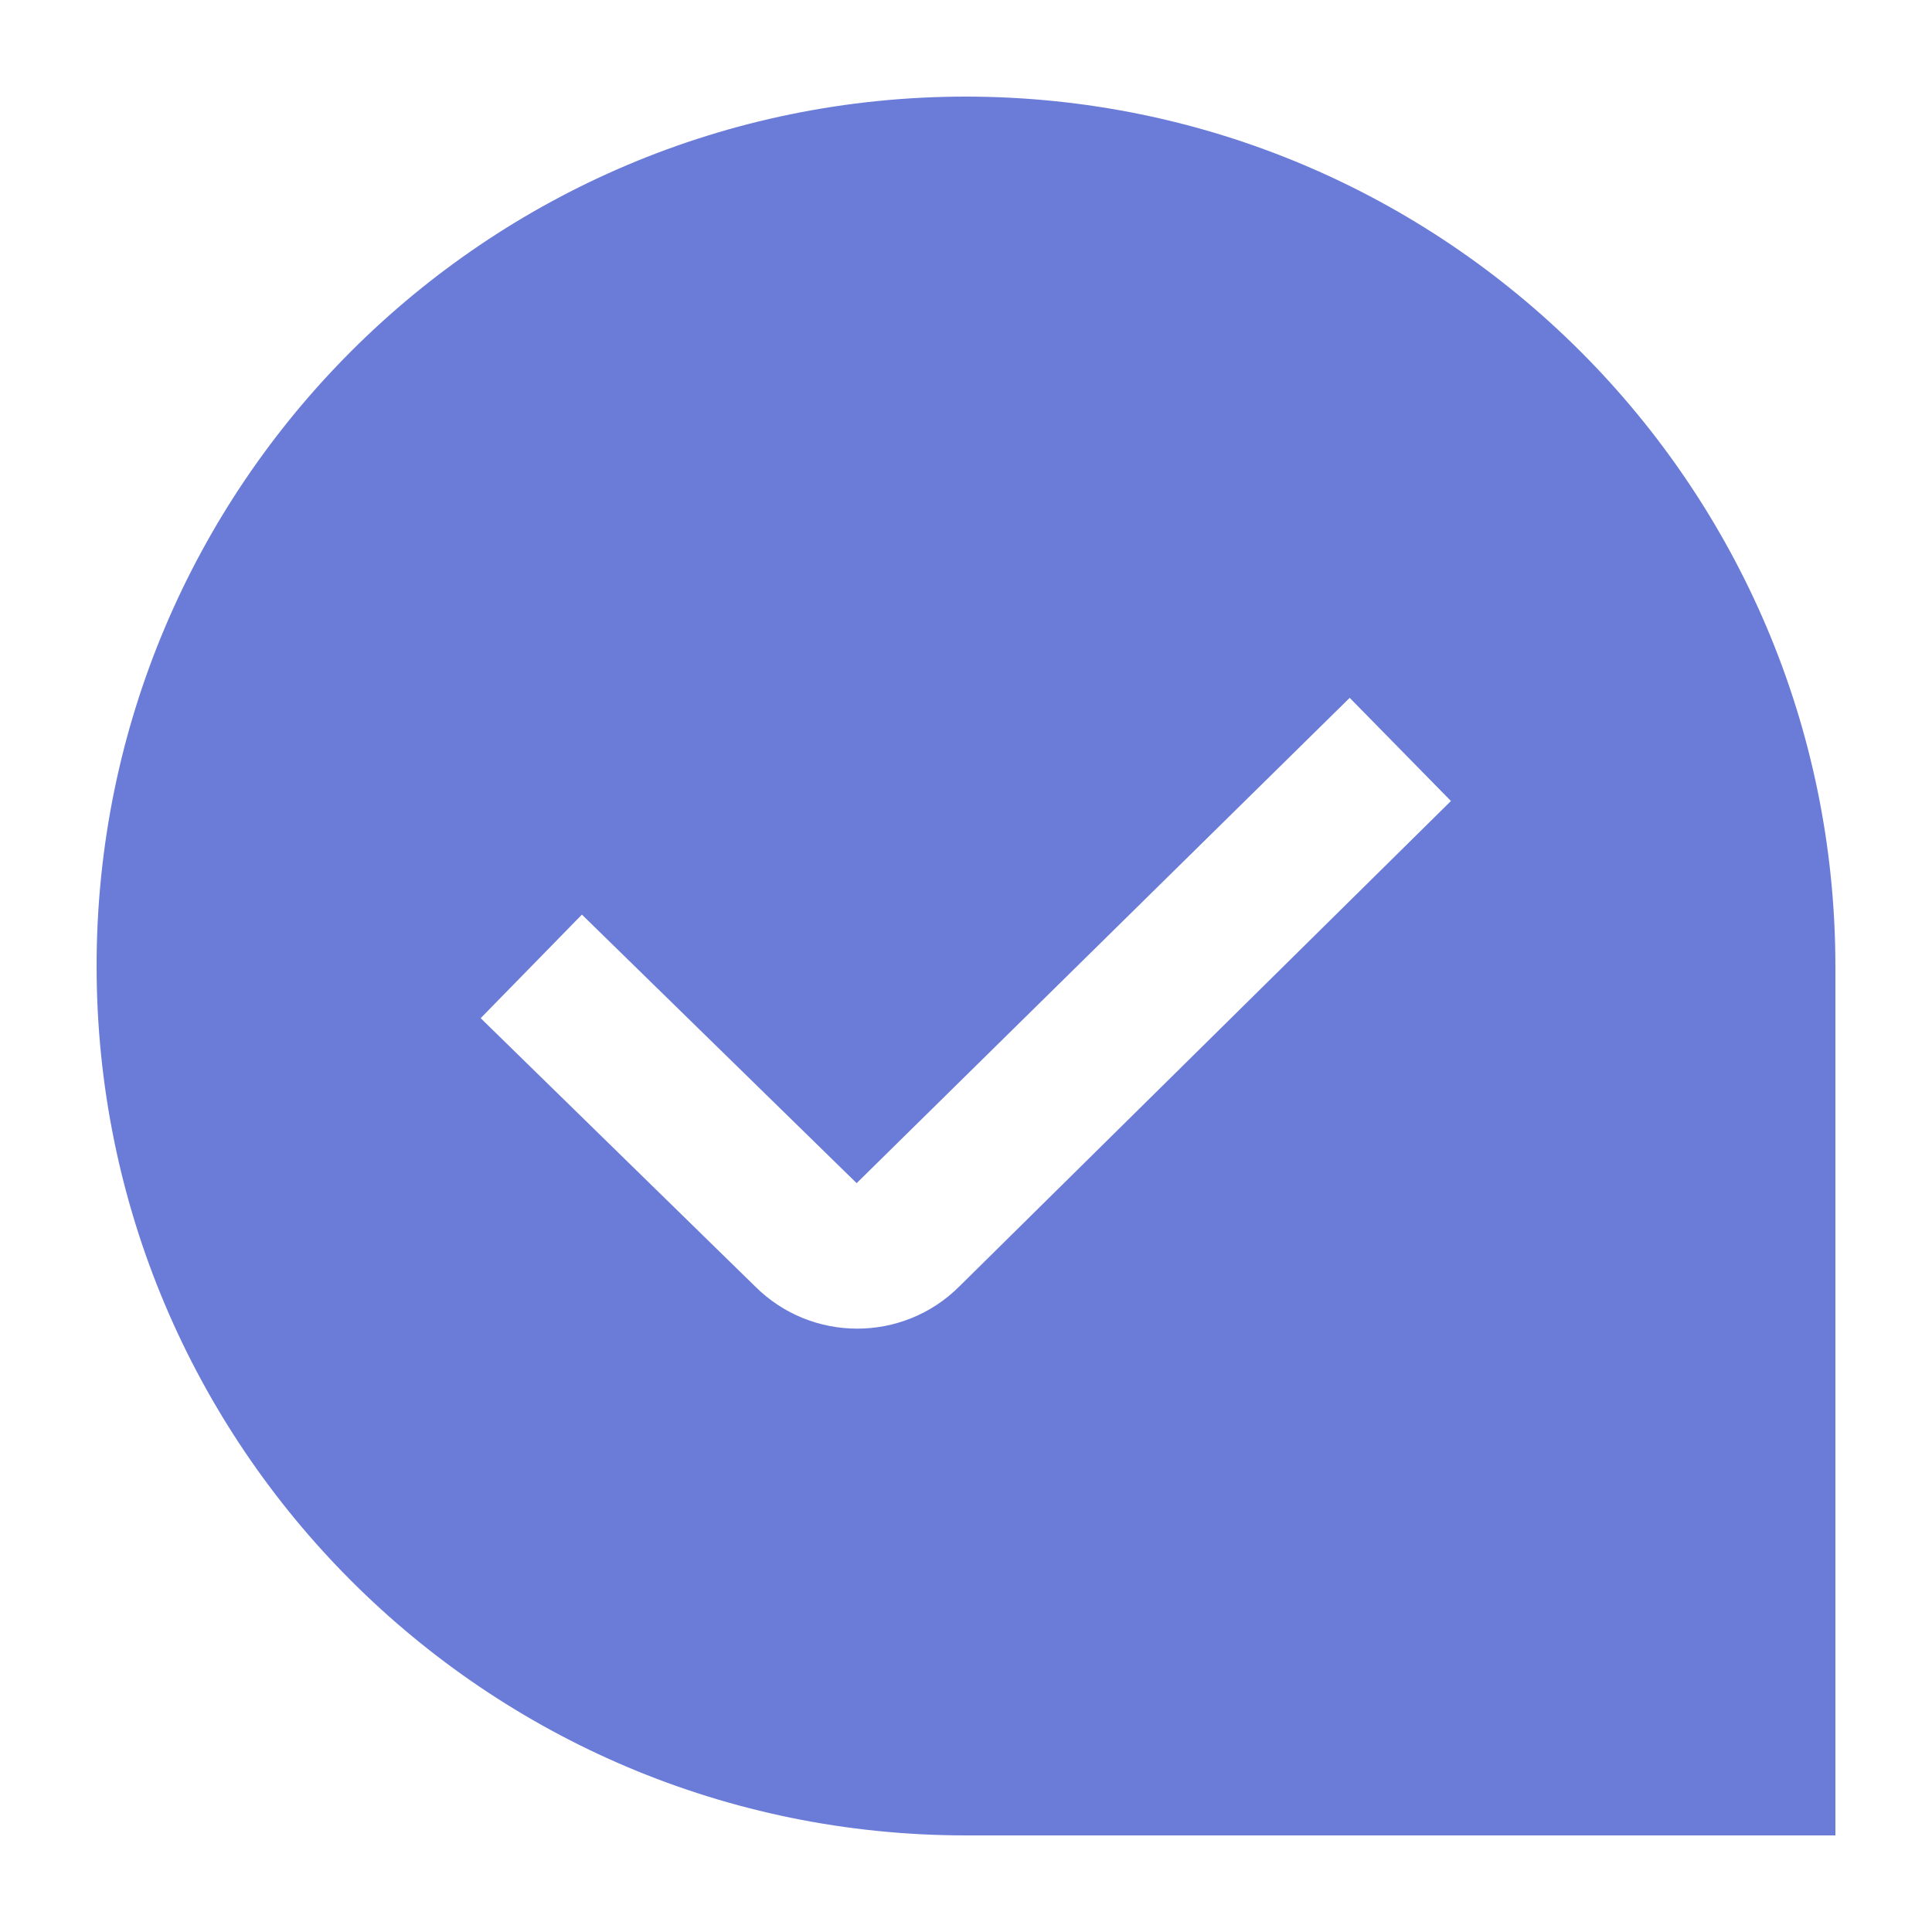
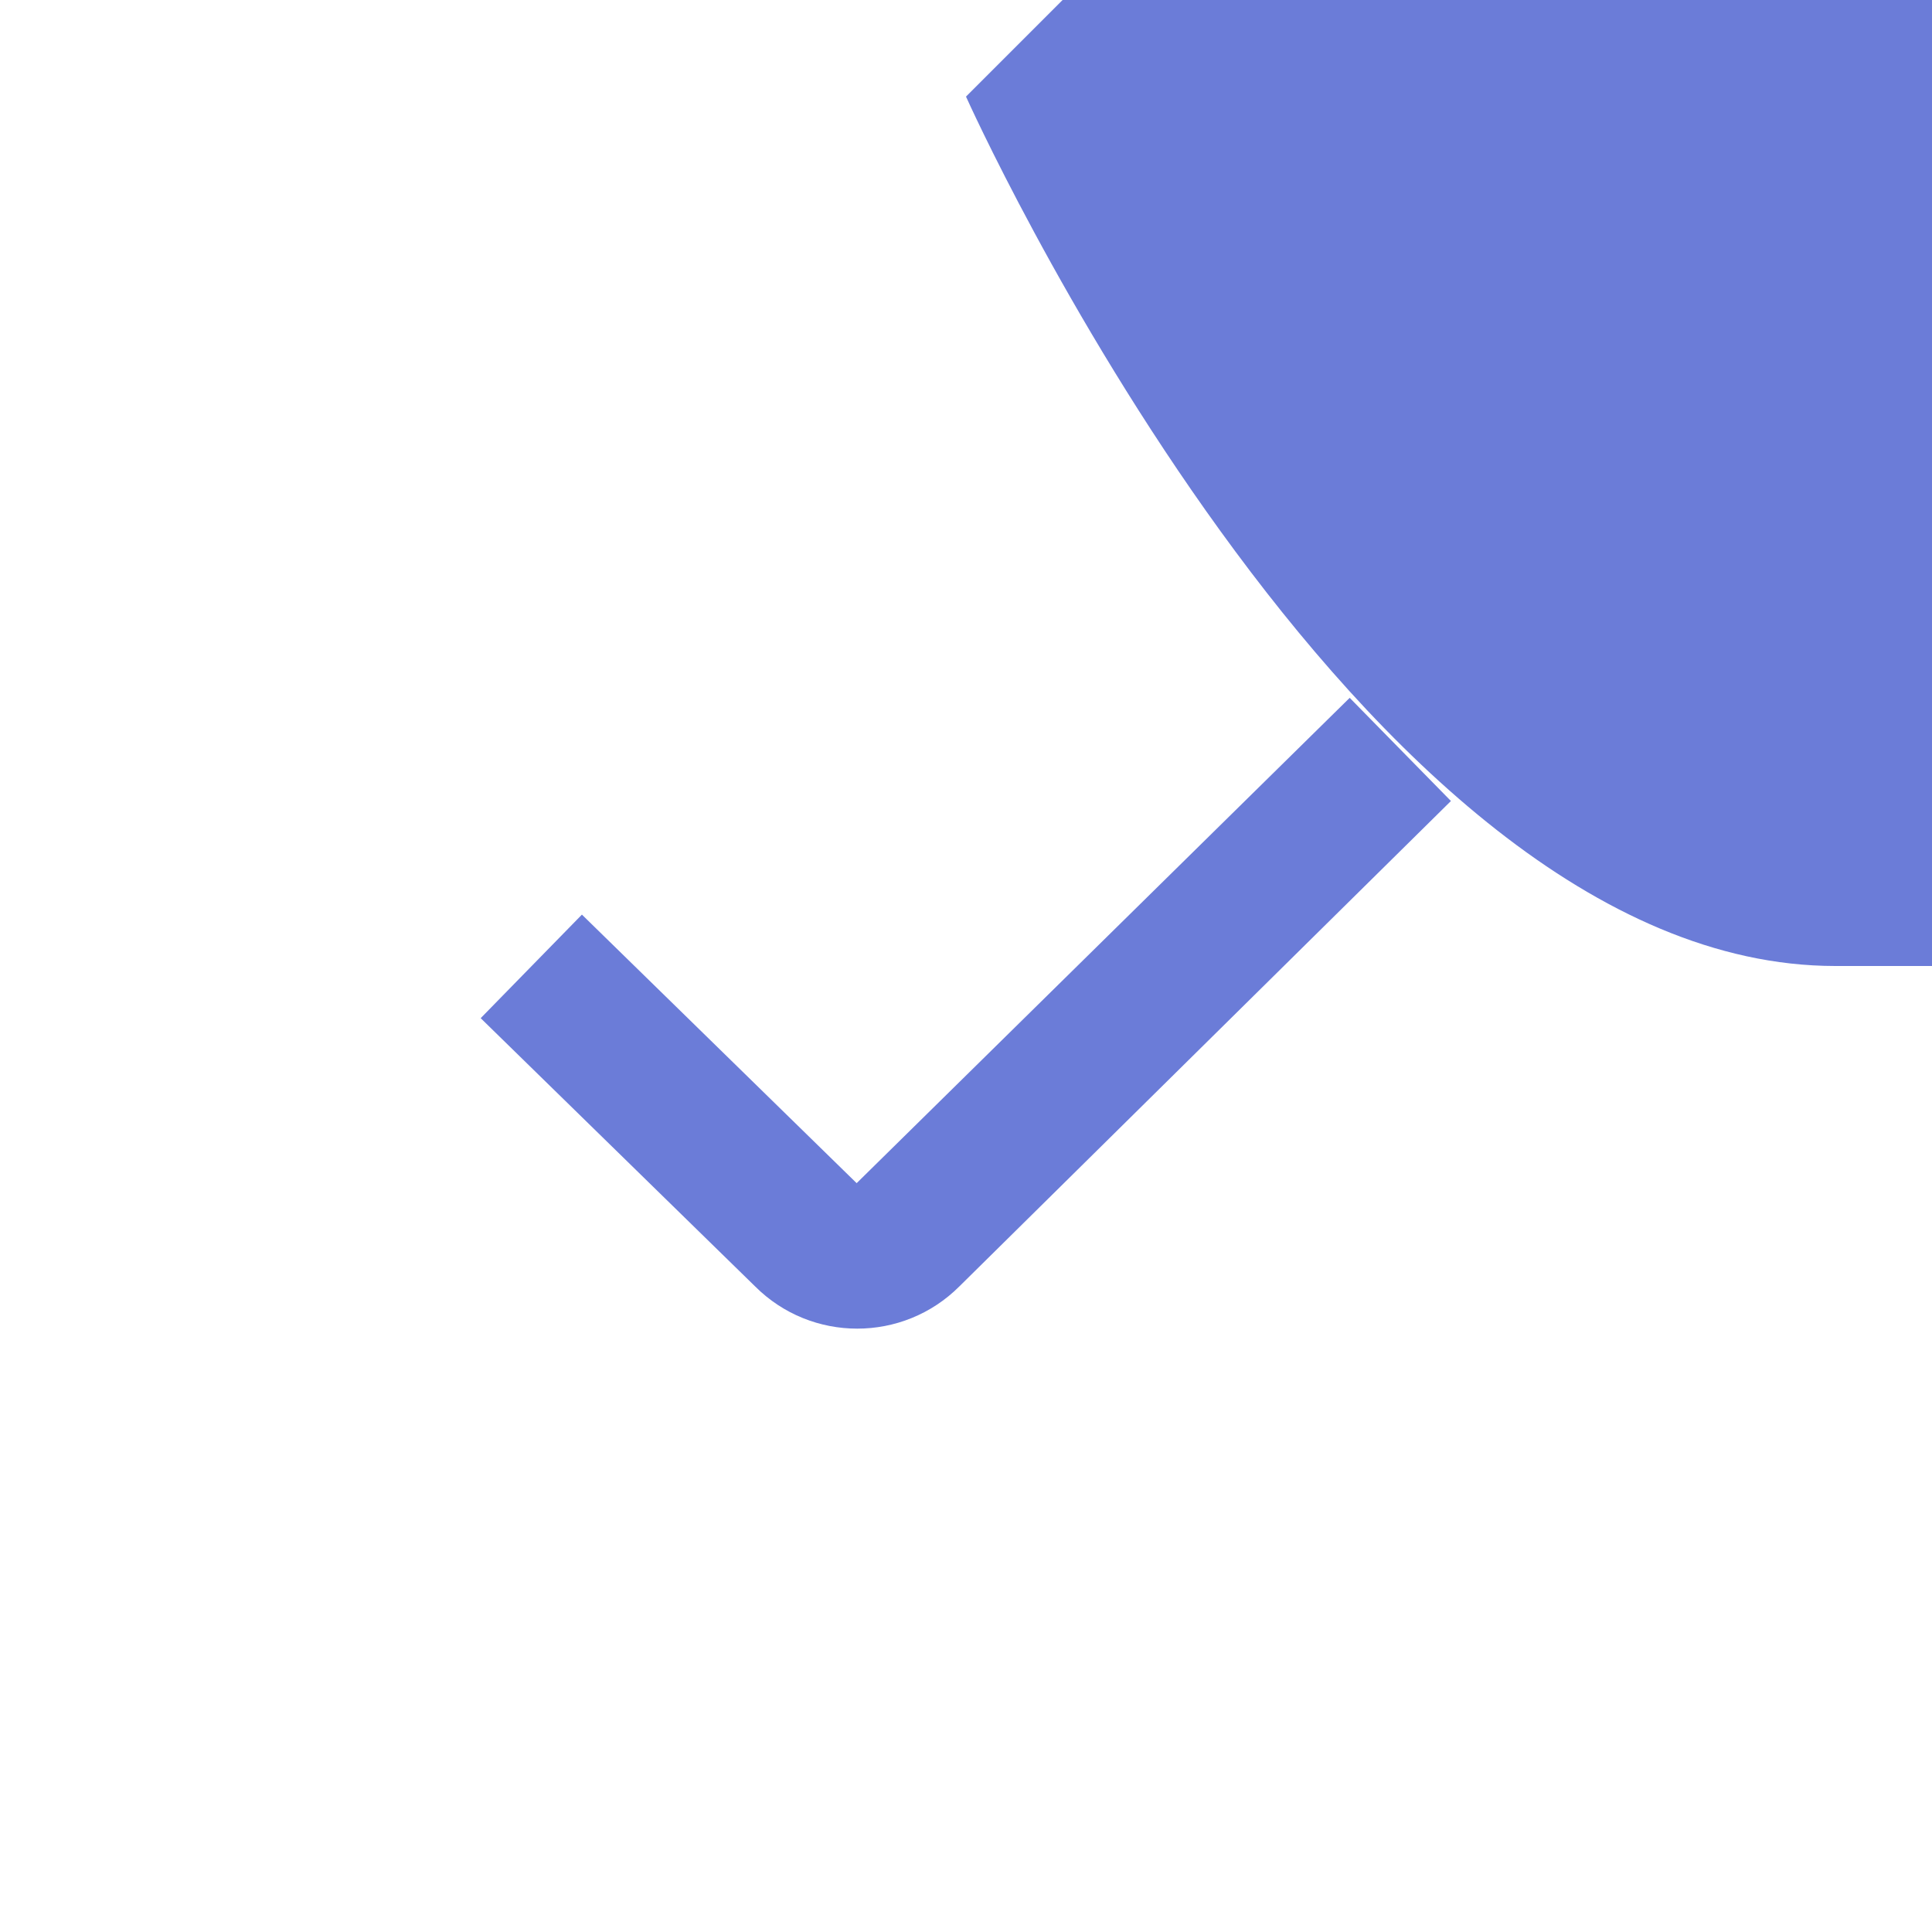
<svg xmlns="http://www.w3.org/2000/svg" id="Calque_1" viewBox="0 0 50 50">
  <defs>
    <style>.cls-1{fill:#6b7cd8;}</style>
  </defs>
-   <path id="comment-check" class="cls-1" d="m25,2.5C12.57,2.5,2.5,12.57,2.5,25s10.07,22.5,22.5,22.5h22.5v-22.5c-.01-12.42-10.08-22.49-22.5-22.5Zm-.17,30.79c-1.46,1.46-3.83,1.46-5.29,0l-7.1-6.94,2.62-2.68,7.11,6.95,12.76-12.56,2.62,2.67-12.73,12.57Z" />
+   <path id="comment-check" class="cls-1" d="m25,2.5s10.07,22.5,22.5,22.5h22.5v-22.5c-.01-12.42-10.08-22.49-22.5-22.5Zm-.17,30.79c-1.46,1.46-3.83,1.46-5.29,0l-7.1-6.94,2.62-2.68,7.11,6.95,12.76-12.56,2.62,2.67-12.73,12.57Z" />
</svg>